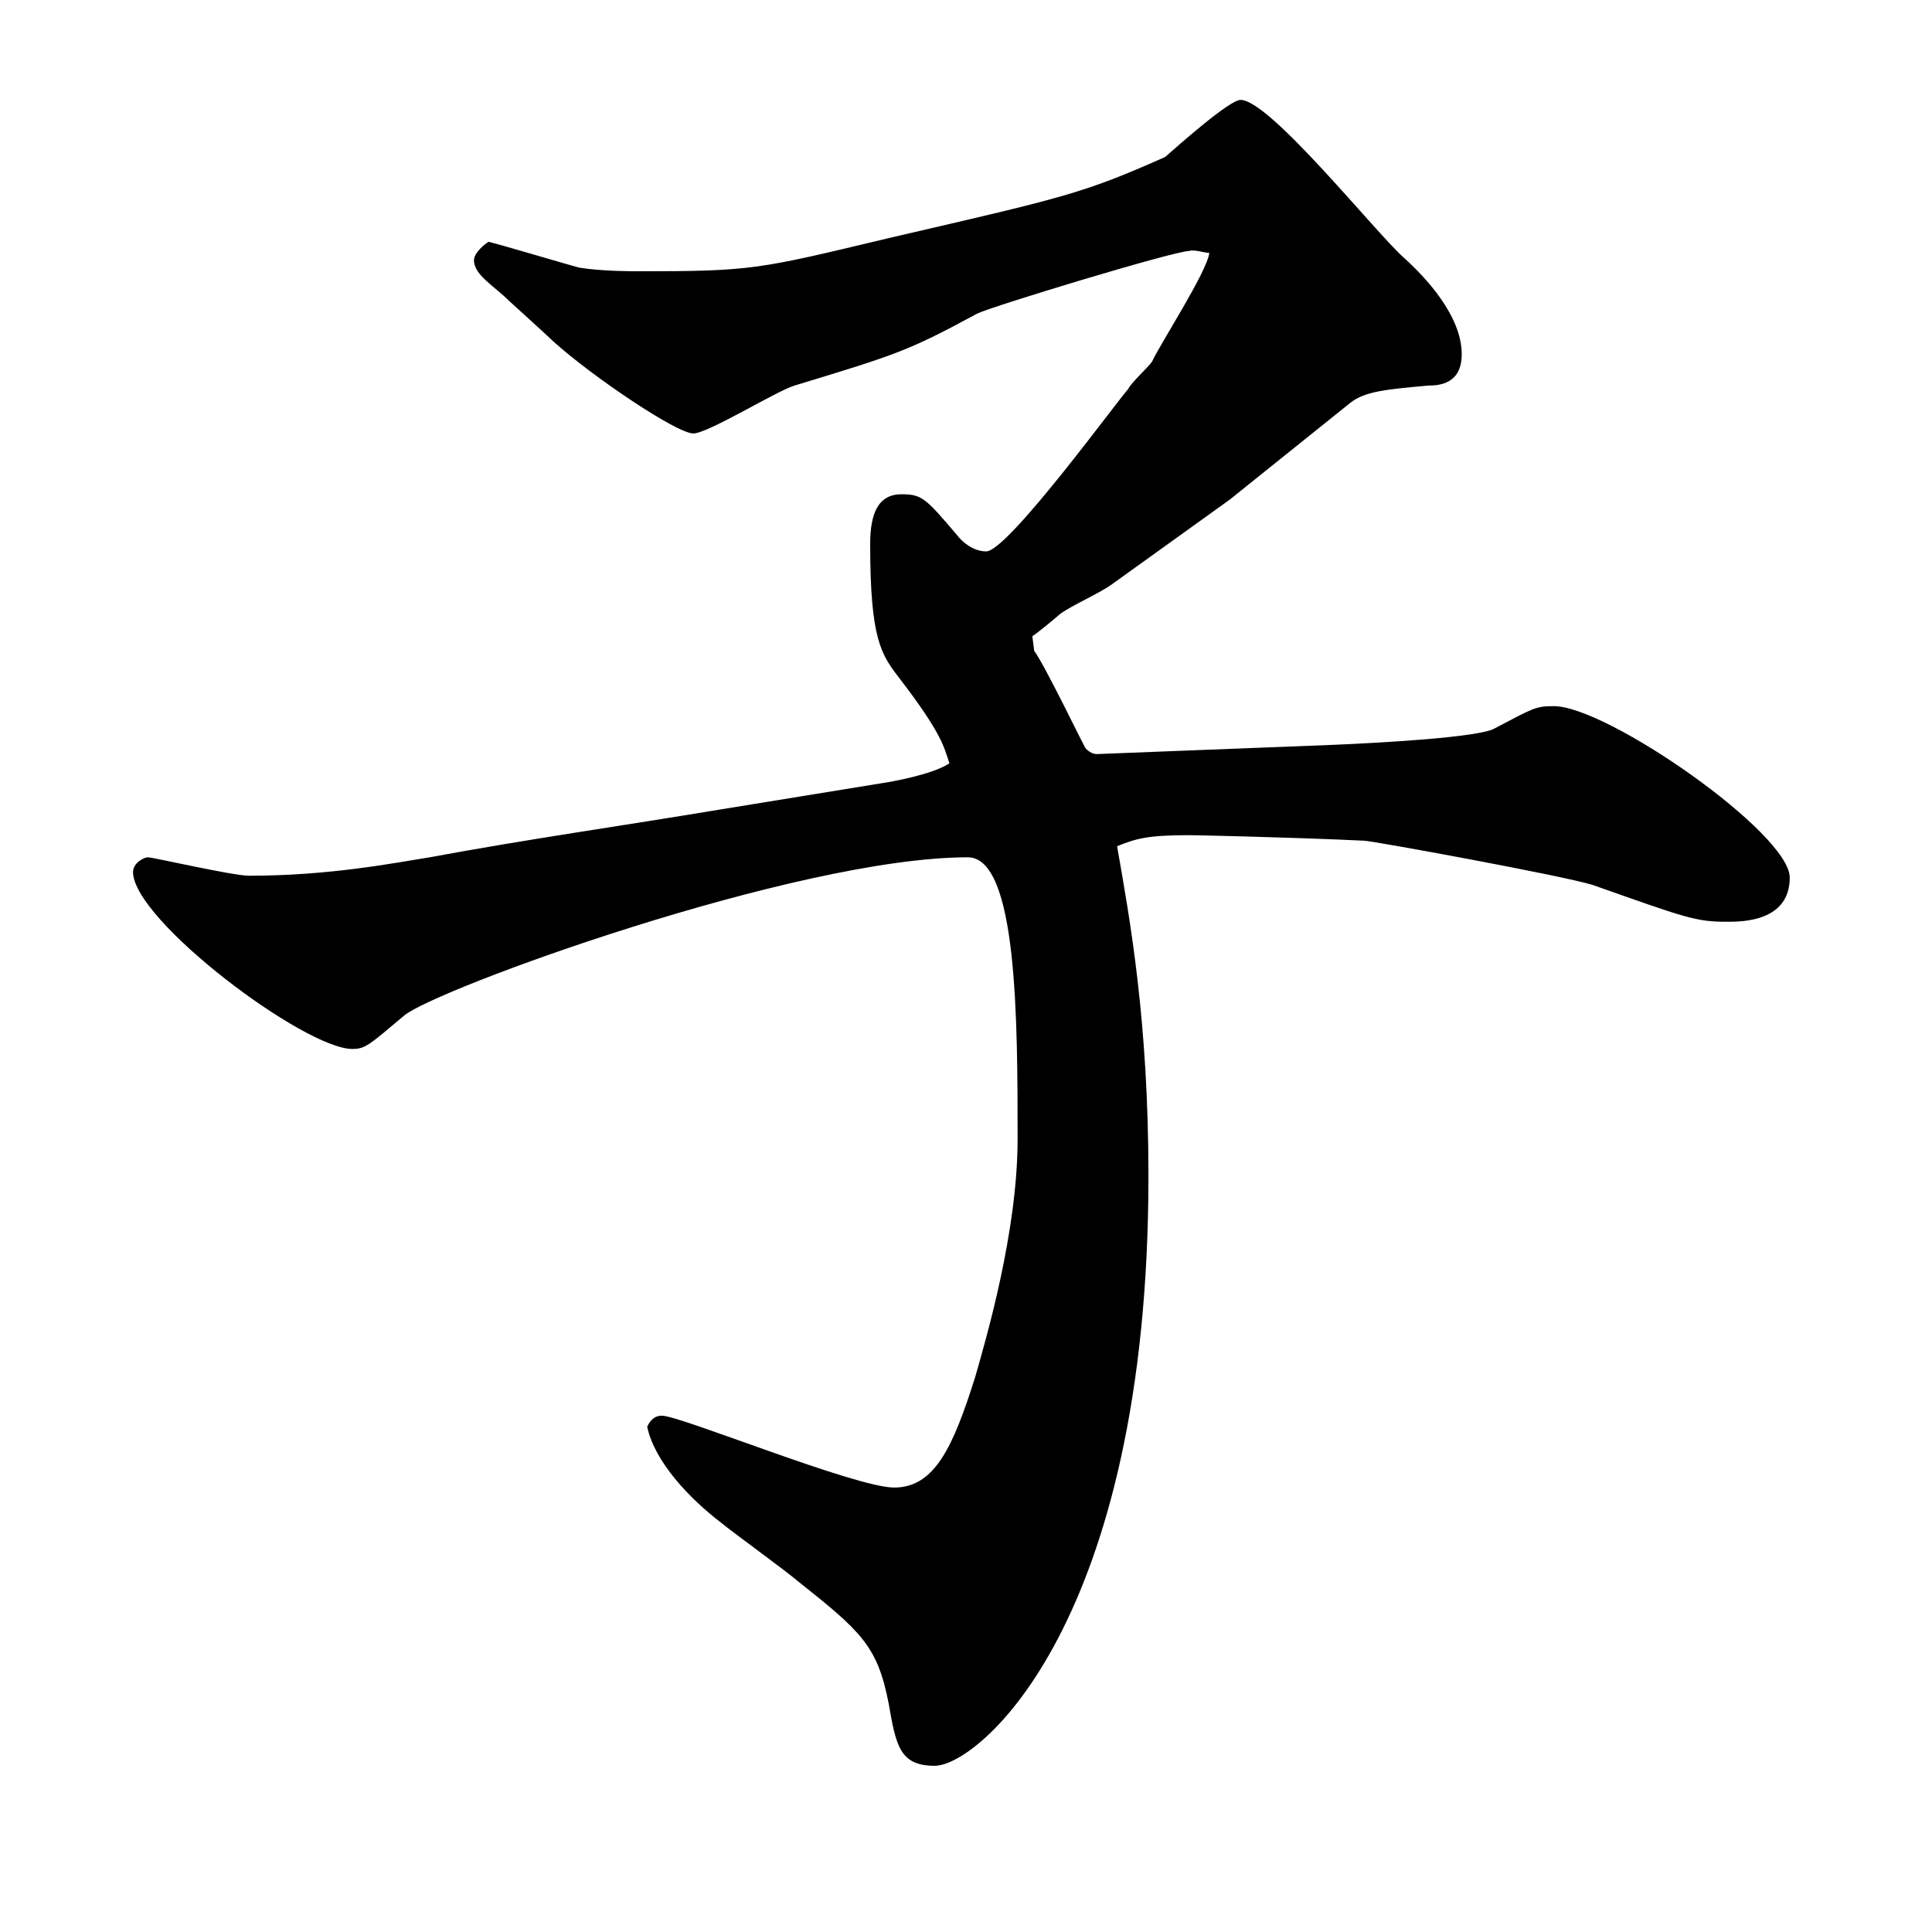
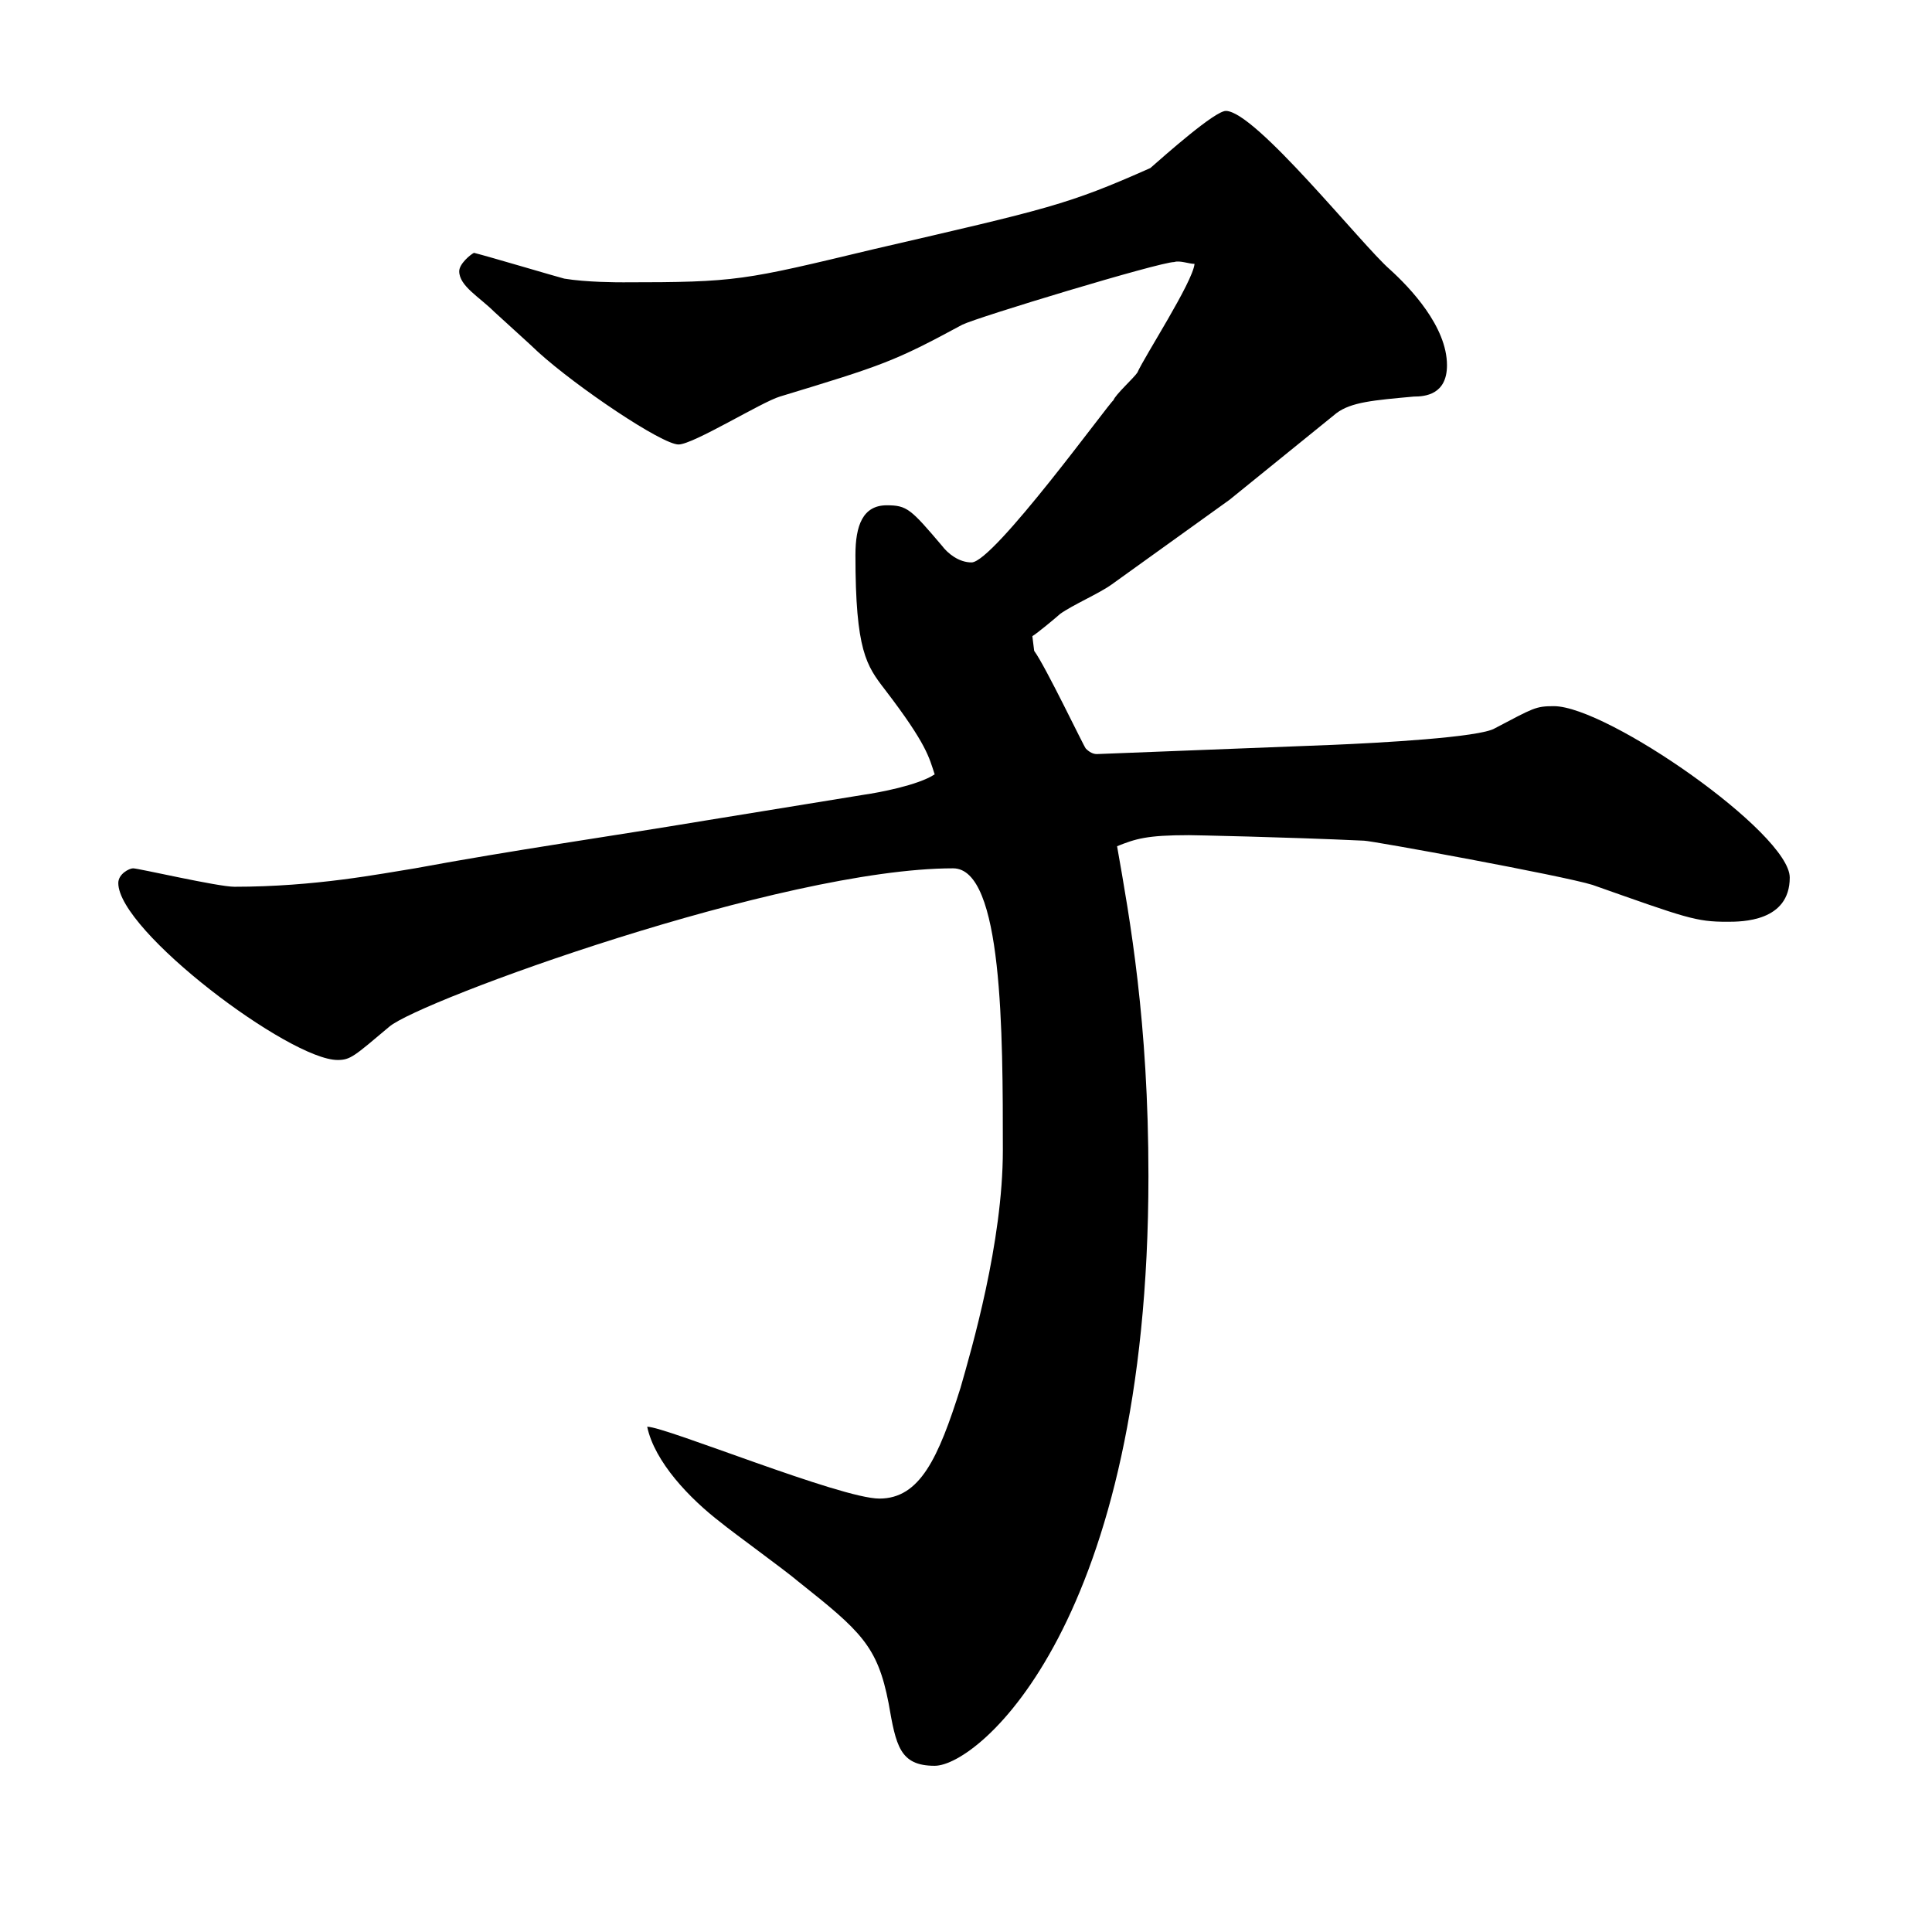
<svg xmlns="http://www.w3.org/2000/svg" version="1.1" id="レイヤー_1" width="65" height="65.001" viewBox="0 0 65 65.001" overflow="visible" enable-background="new 0 0 65 65.001" xml:space="preserve">
-   <rect x="0.5" y="0.5" display="none" fill="#FFFFFF" stroke="#000000" width="64" height="64.001" />
  <g>
-     <path d="M41.367,16.814l-3.969,2.852c-0.434,0.31-1.303,0.682-1.736,0.992c-0.061,0.062-0.805,0.682-0.93,0.744l0.062,0.496   c0.371,0.496,1.674,3.224,1.736,3.286c0.123,0.124,0.248,0.186,0.371,0.186l7.936-0.31c1.488-0.062,4.961-0.248,5.457-0.558   c1.303-0.682,1.363-0.744,1.984-0.744c1.797,0,7.936,4.278,7.936,5.766c0,1.488-1.611,1.488-2.107,1.488   c-1.055,0-1.365-0.124-4.527-1.24c-0.992-0.31-7.439-1.488-7.688-1.488c-2.666-0.124-5.766-0.186-5.891-0.186   c-1.426,0-1.797,0.124-2.418,0.372c0.436,2.48,1.055,5.891,1.055,11.098c0,15.004-5.704,19.84-7.192,19.84   c-1.178,0-1.302-0.682-1.55-2.107c-0.372-1.922-0.93-2.418-3.038-4.092c-0.434-0.373-2.232-1.674-2.604-1.984   c-1.054-0.807-2.232-2.045-2.48-3.225c0.062-0.123,0.186-0.371,0.496-0.371c0.62,0,6.51,2.418,7.812,2.418   c1.364,0,1.984-1.363,2.728-3.721c0.372-1.301,1.426-4.896,1.426-7.998c0-3.967,0-9.485-1.674-9.485   c-5.766,0-17.98,4.464-18.972,5.331c-1.178,0.992-1.302,1.117-1.736,1.117c-1.612,0-7.378-4.34-7.378-5.952   c0-0.31,0.372-0.496,0.496-0.496c0.186,0,2.852,0.62,3.41,0.62c2.728,0,4.898-0.434,6.076-0.62c3.348-0.62,6.448-1.054,9.796-1.612   l5.332-0.868c0.434-0.062,1.798-0.31,2.356-0.682c-0.186-0.558-0.248-0.992-1.674-2.852c-0.62-0.806-0.992-1.302-0.992-4.526   c0-0.992,0.248-1.674,1.054-1.674c0.682,0,0.806,0.124,1.86,1.364c0.186,0.248,0.558,0.558,0.992,0.558   c0.744,0,4.649-5.394,4.774-5.456c0.062-0.186,0.682-0.744,0.805-0.93c0.248-0.558,1.861-3.038,1.924-3.658   c-0.188,0-0.496-0.124-0.684-0.062c-0.496,0-6.633,1.86-7.129,2.108c-2.294,1.24-2.666,1.364-6.138,2.418   c-0.62,0.186-2.914,1.612-3.41,1.612c-0.558,0-3.41-1.922-4.712-3.1c-0.186-0.186-1.426-1.302-1.488-1.364   c-0.496-0.496-1.178-0.868-1.178-1.364c0-0.248,0.372-0.558,0.496-0.62c0.496,0.124,2.79,0.806,3.038,0.868   c0.744,0.124,1.798,0.124,1.984,0.124c3.844,0,4.03-0.062,8.432-1.116c5.891-1.364,6.51-1.488,9.301-2.728   c0.496-0.434,2.17-1.922,2.541-1.922c0.992,0,4.588,4.526,5.518,5.332c0.684,0.62,1.922,1.922,1.922,3.224   c0,0.992-0.742,1.054-1.115,1.054c-1.363,0.124-2.107,0.186-2.604,0.558L41.367,16.814z" />
+     <path d="M41.367,16.814l-3.969,2.852c-0.434,0.31-1.303,0.682-1.736,0.992c-0.061,0.062-0.805,0.682-0.93,0.744l0.062,0.496   c0.371,0.496,1.674,3.224,1.736,3.286c0.123,0.124,0.248,0.186,0.371,0.186l7.936-0.31c1.488-0.062,4.961-0.248,5.457-0.558   c1.303-0.682,1.363-0.744,1.984-0.744c1.797,0,7.936,4.278,7.936,5.766c0,1.488-1.611,1.488-2.107,1.488   c-1.055,0-1.365-0.124-4.527-1.24c-0.992-0.31-7.439-1.488-7.688-1.488c-2.666-0.124-5.766-0.186-5.891-0.186   c-1.426,0-1.797,0.124-2.418,0.372c0.436,2.48,1.055,5.891,1.055,11.098c0,15.004-5.704,19.84-7.192,19.84   c-1.178,0-1.302-0.682-1.55-2.107c-0.372-1.922-0.93-2.418-3.038-4.092c-0.434-0.373-2.232-1.674-2.604-1.984   c-1.054-0.807-2.232-2.045-2.48-3.225c0.62,0,6.51,2.418,7.812,2.418   c1.364,0,1.984-1.363,2.728-3.721c0.372-1.301,1.426-4.896,1.426-7.998c0-3.967,0-9.485-1.674-9.485   c-5.766,0-17.98,4.464-18.972,5.331c-1.178,0.992-1.302,1.117-1.736,1.117c-1.612,0-7.378-4.34-7.378-5.952   c0-0.31,0.372-0.496,0.496-0.496c0.186,0,2.852,0.62,3.41,0.62c2.728,0,4.898-0.434,6.076-0.62c3.348-0.62,6.448-1.054,9.796-1.612   l5.332-0.868c0.434-0.062,1.798-0.31,2.356-0.682c-0.186-0.558-0.248-0.992-1.674-2.852c-0.62-0.806-0.992-1.302-0.992-4.526   c0-0.992,0.248-1.674,1.054-1.674c0.682,0,0.806,0.124,1.86,1.364c0.186,0.248,0.558,0.558,0.992,0.558   c0.744,0,4.649-5.394,4.774-5.456c0.062-0.186,0.682-0.744,0.805-0.93c0.248-0.558,1.861-3.038,1.924-3.658   c-0.188,0-0.496-0.124-0.684-0.062c-0.496,0-6.633,1.86-7.129,2.108c-2.294,1.24-2.666,1.364-6.138,2.418   c-0.62,0.186-2.914,1.612-3.41,1.612c-0.558,0-3.41-1.922-4.712-3.1c-0.186-0.186-1.426-1.302-1.488-1.364   c-0.496-0.496-1.178-0.868-1.178-1.364c0-0.248,0.372-0.558,0.496-0.62c0.496,0.124,2.79,0.806,3.038,0.868   c0.744,0.124,1.798,0.124,1.984,0.124c3.844,0,4.03-0.062,8.432-1.116c5.891-1.364,6.51-1.488,9.301-2.728   c0.496-0.434,2.17-1.922,2.541-1.922c0.992,0,4.588,4.526,5.518,5.332c0.684,0.62,1.922,1.922,1.922,3.224   c0,0.992-0.742,1.054-1.115,1.054c-1.363,0.124-2.107,0.186-2.604,0.558L41.367,16.814z" />
  </g>
</svg>